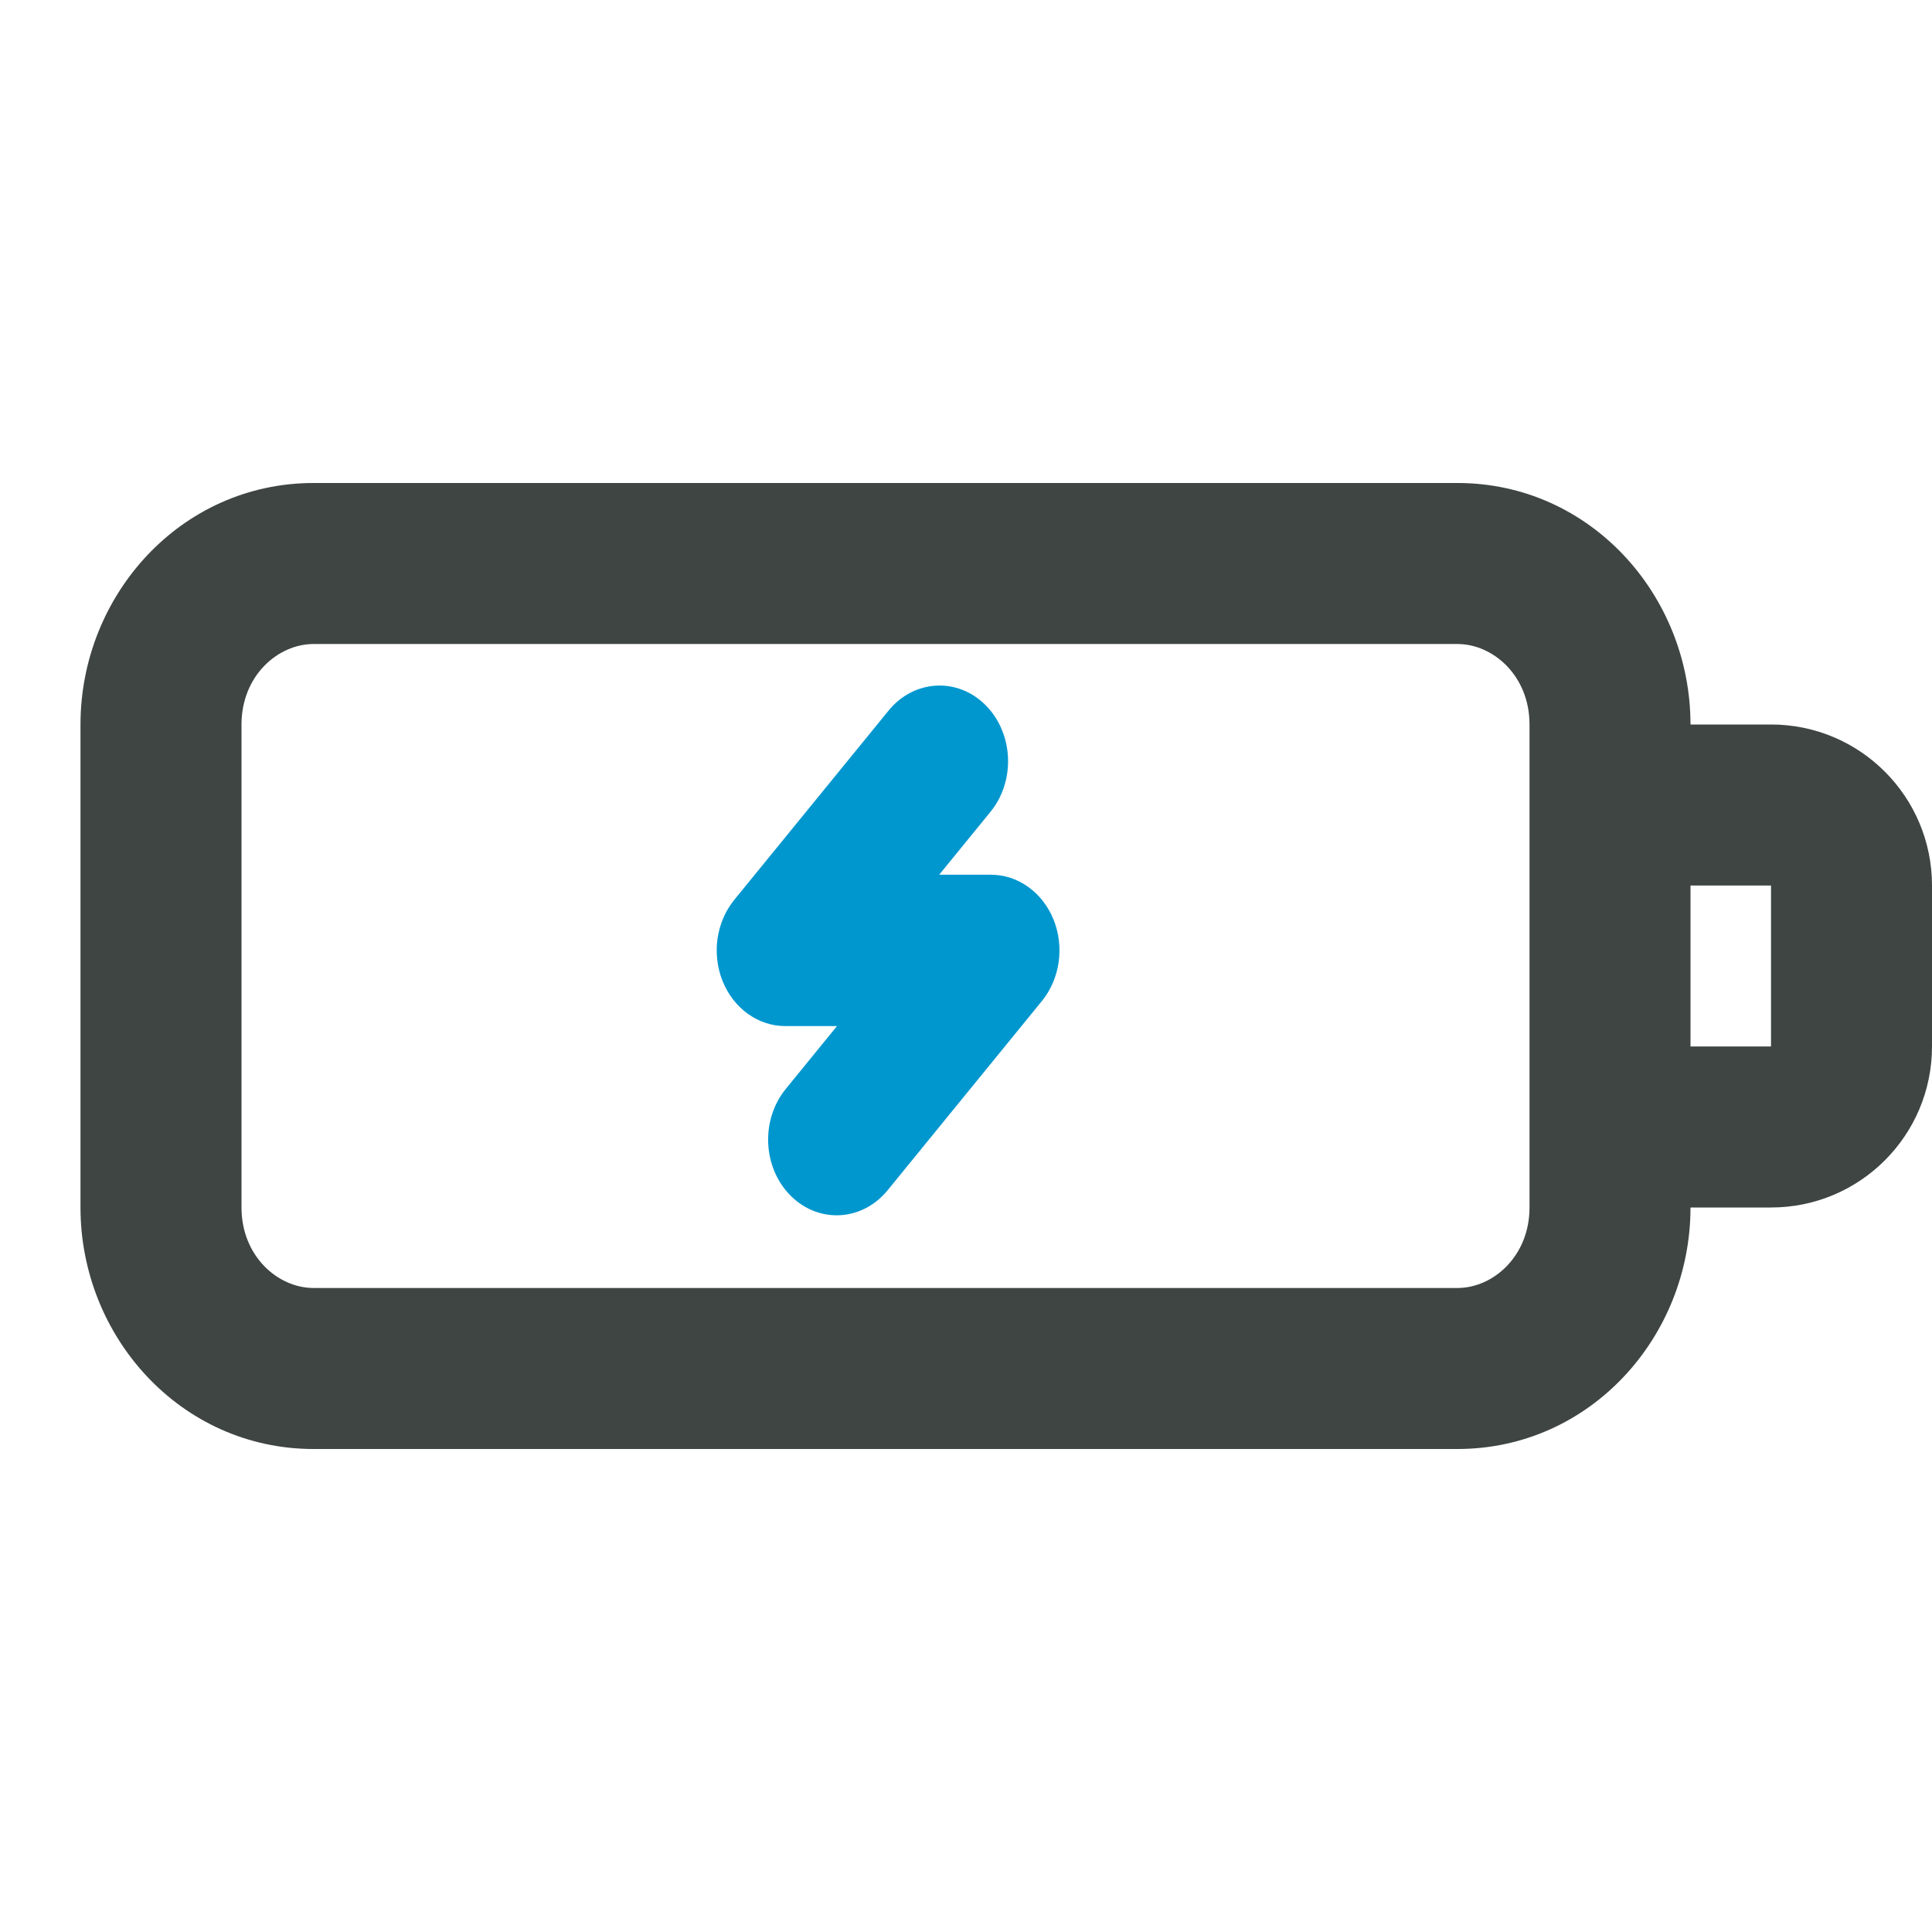
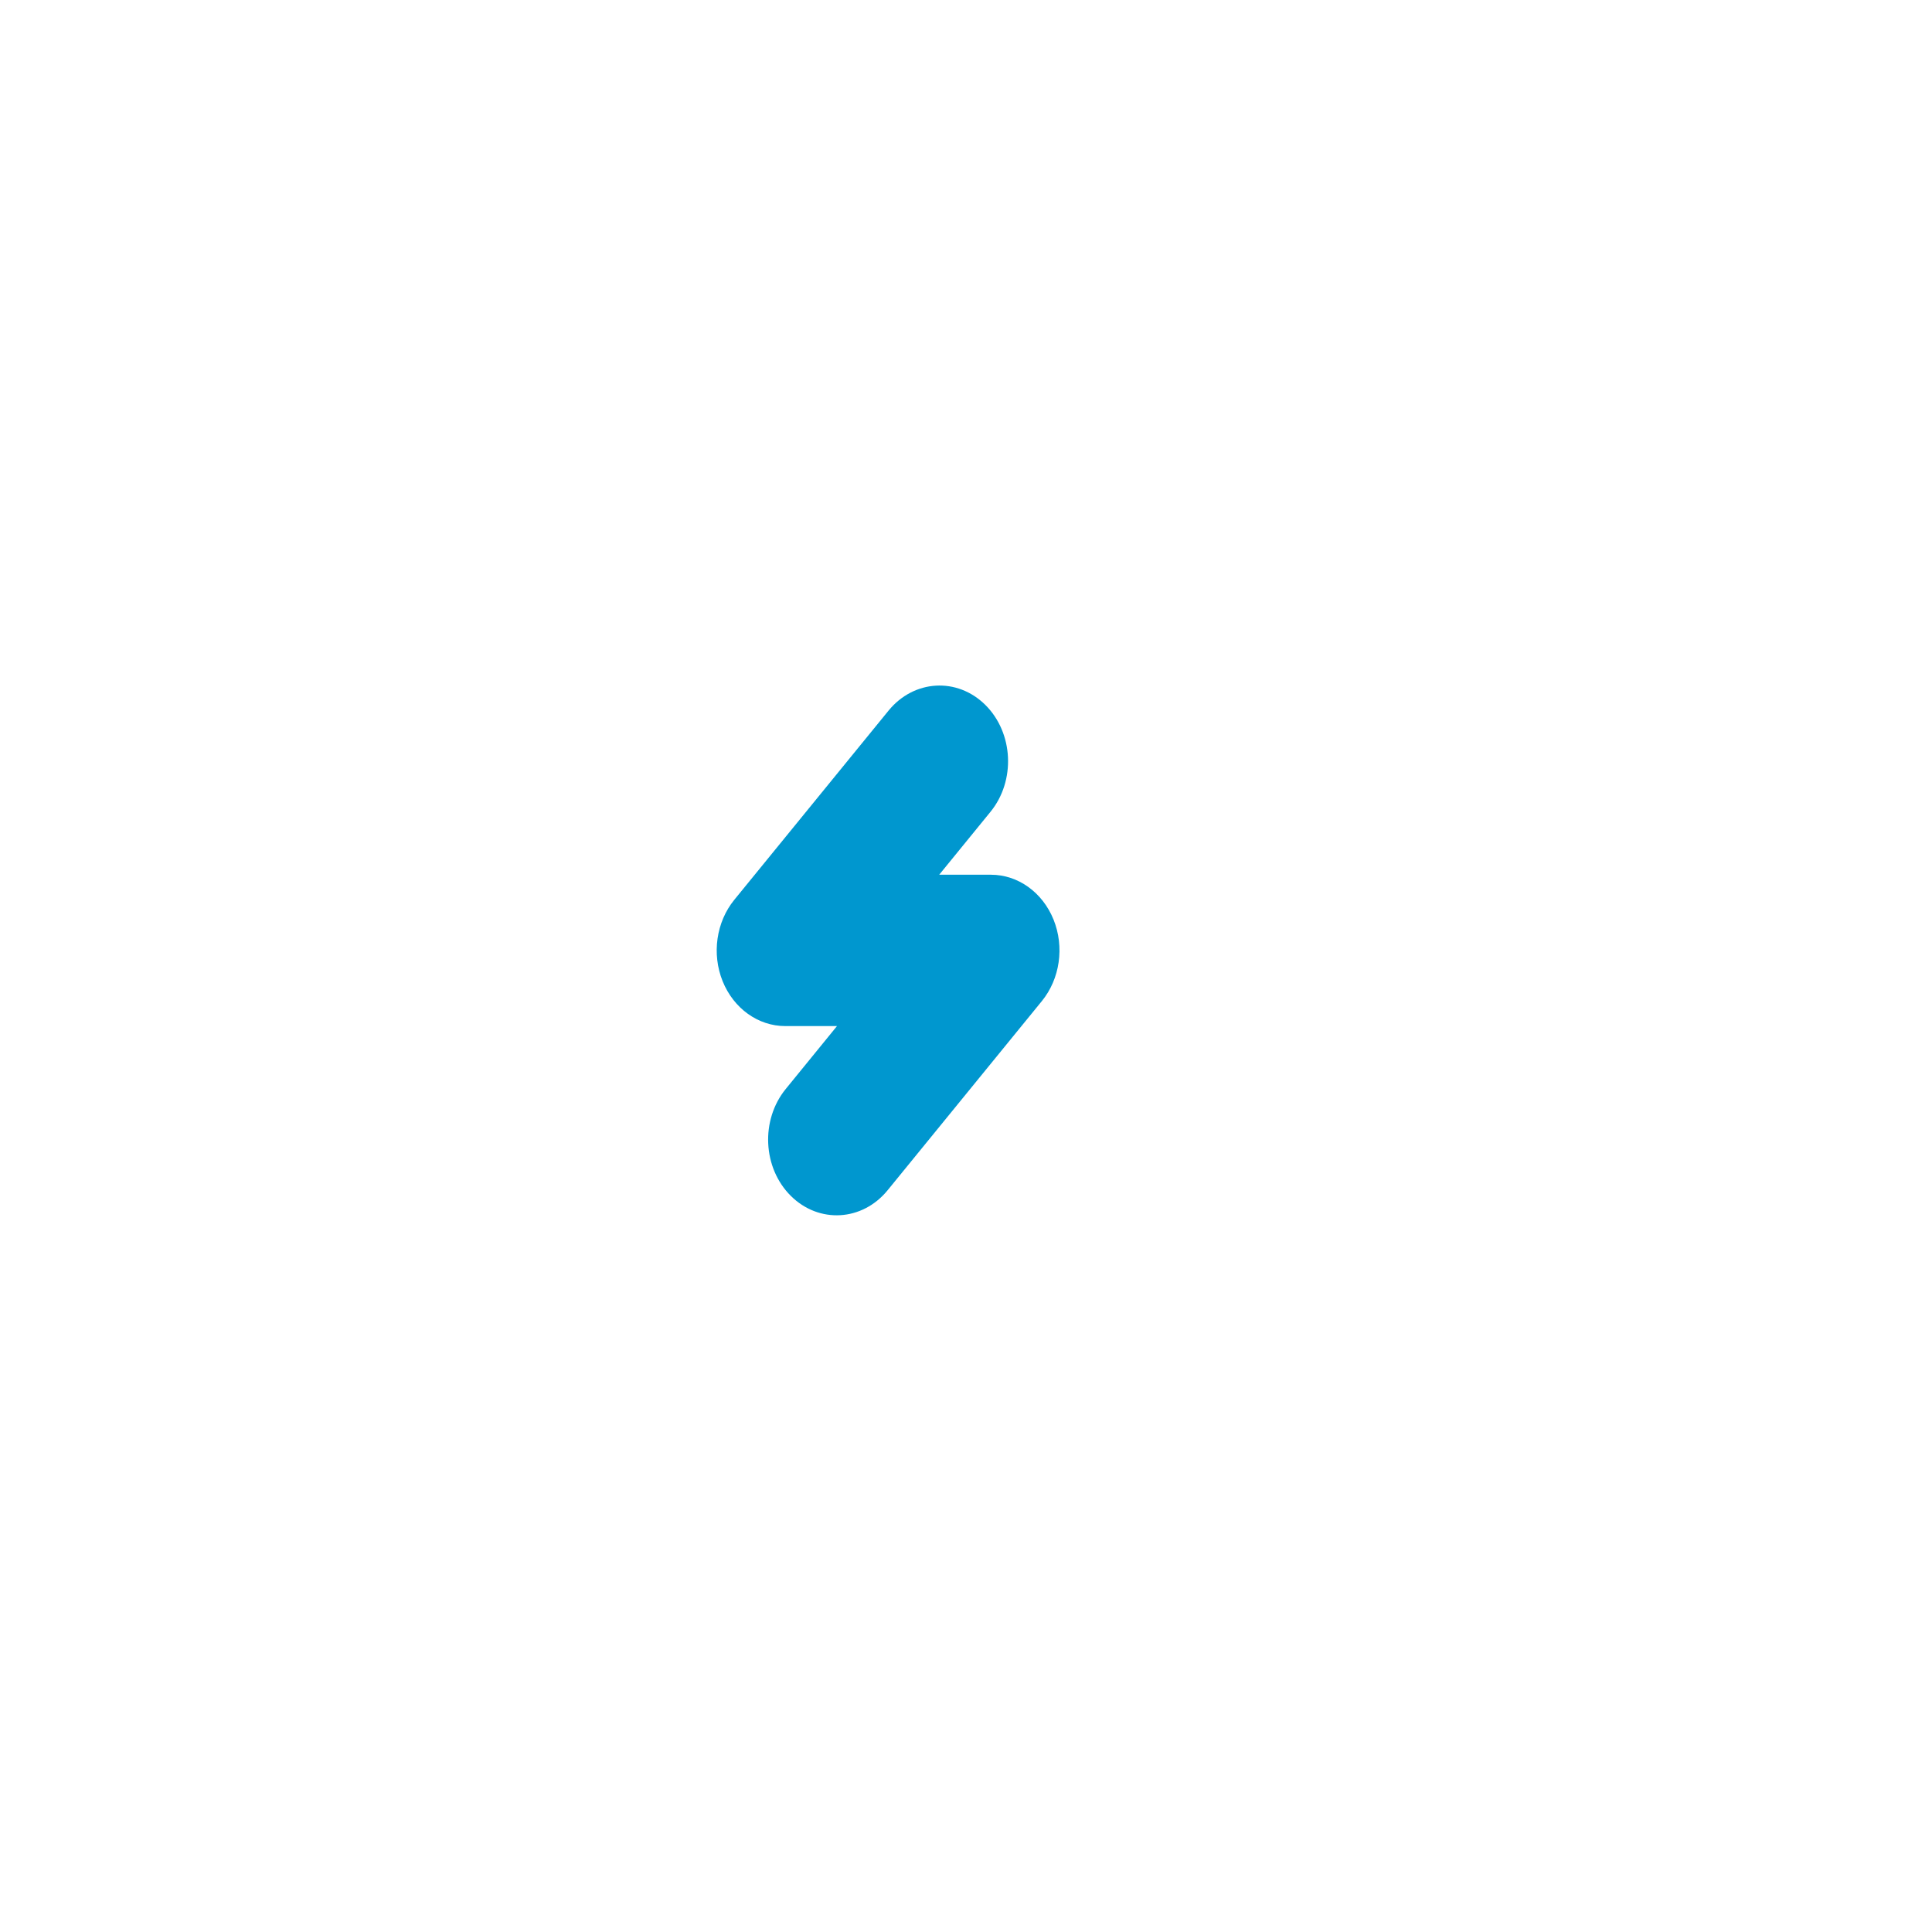
<svg xmlns="http://www.w3.org/2000/svg" width="62" height="62" viewBox="0 0 62 62" fill="none">
-   <path fill-rule="evenodd" clip-rule="evenodd" d="M2.583 23.25C2.583 19.103 5.802 15.5 10.062 15.5H46.772C51.032 15.5 54.25 19.103 54.25 23.25H56.834C59.687 23.25 62 25.563 62 28.417V33.583C62 36.437 59.687 38.75 56.834 38.75H54.25C54.25 42.897 51.032 46.5 46.772 46.5H10.062C5.802 46.5 2.583 42.897 2.583 38.75V23.25ZM49.084 23.25V25.833V36.167V38.75C49.084 40.31 47.919 41.333 46.772 41.333H10.062C8.915 41.333 7.75 40.31 7.75 38.75V23.25C7.75 21.69 8.915 20.667 10.062 20.667H28.417H46.772C47.919 20.667 49.084 21.69 49.084 23.25ZM54.25 28.417V33.583H56.834V28.417H54.25Z" fill="#3E4543" />
  <path fill-rule="evenodd" clip-rule="evenodd" d="M31.785 26.053C32.598 25.056 32.525 23.521 31.622 22.623C30.719 21.726 29.328 21.807 28.515 22.804L23.565 28.875C22.984 29.588 22.837 30.612 23.19 31.488C23.544 32.364 24.331 32.928 25.2 32.928H26.86L25.215 34.947C24.402 35.944 24.475 37.479 25.378 38.377C26.281 39.274 27.672 39.193 28.485 38.196L33.435 32.125C34.016 31.412 34.163 30.388 33.81 29.512C33.456 28.636 32.669 28.071 31.8 28.071H30.14L31.785 26.053Z" fill="#0097CF" />
</svg>